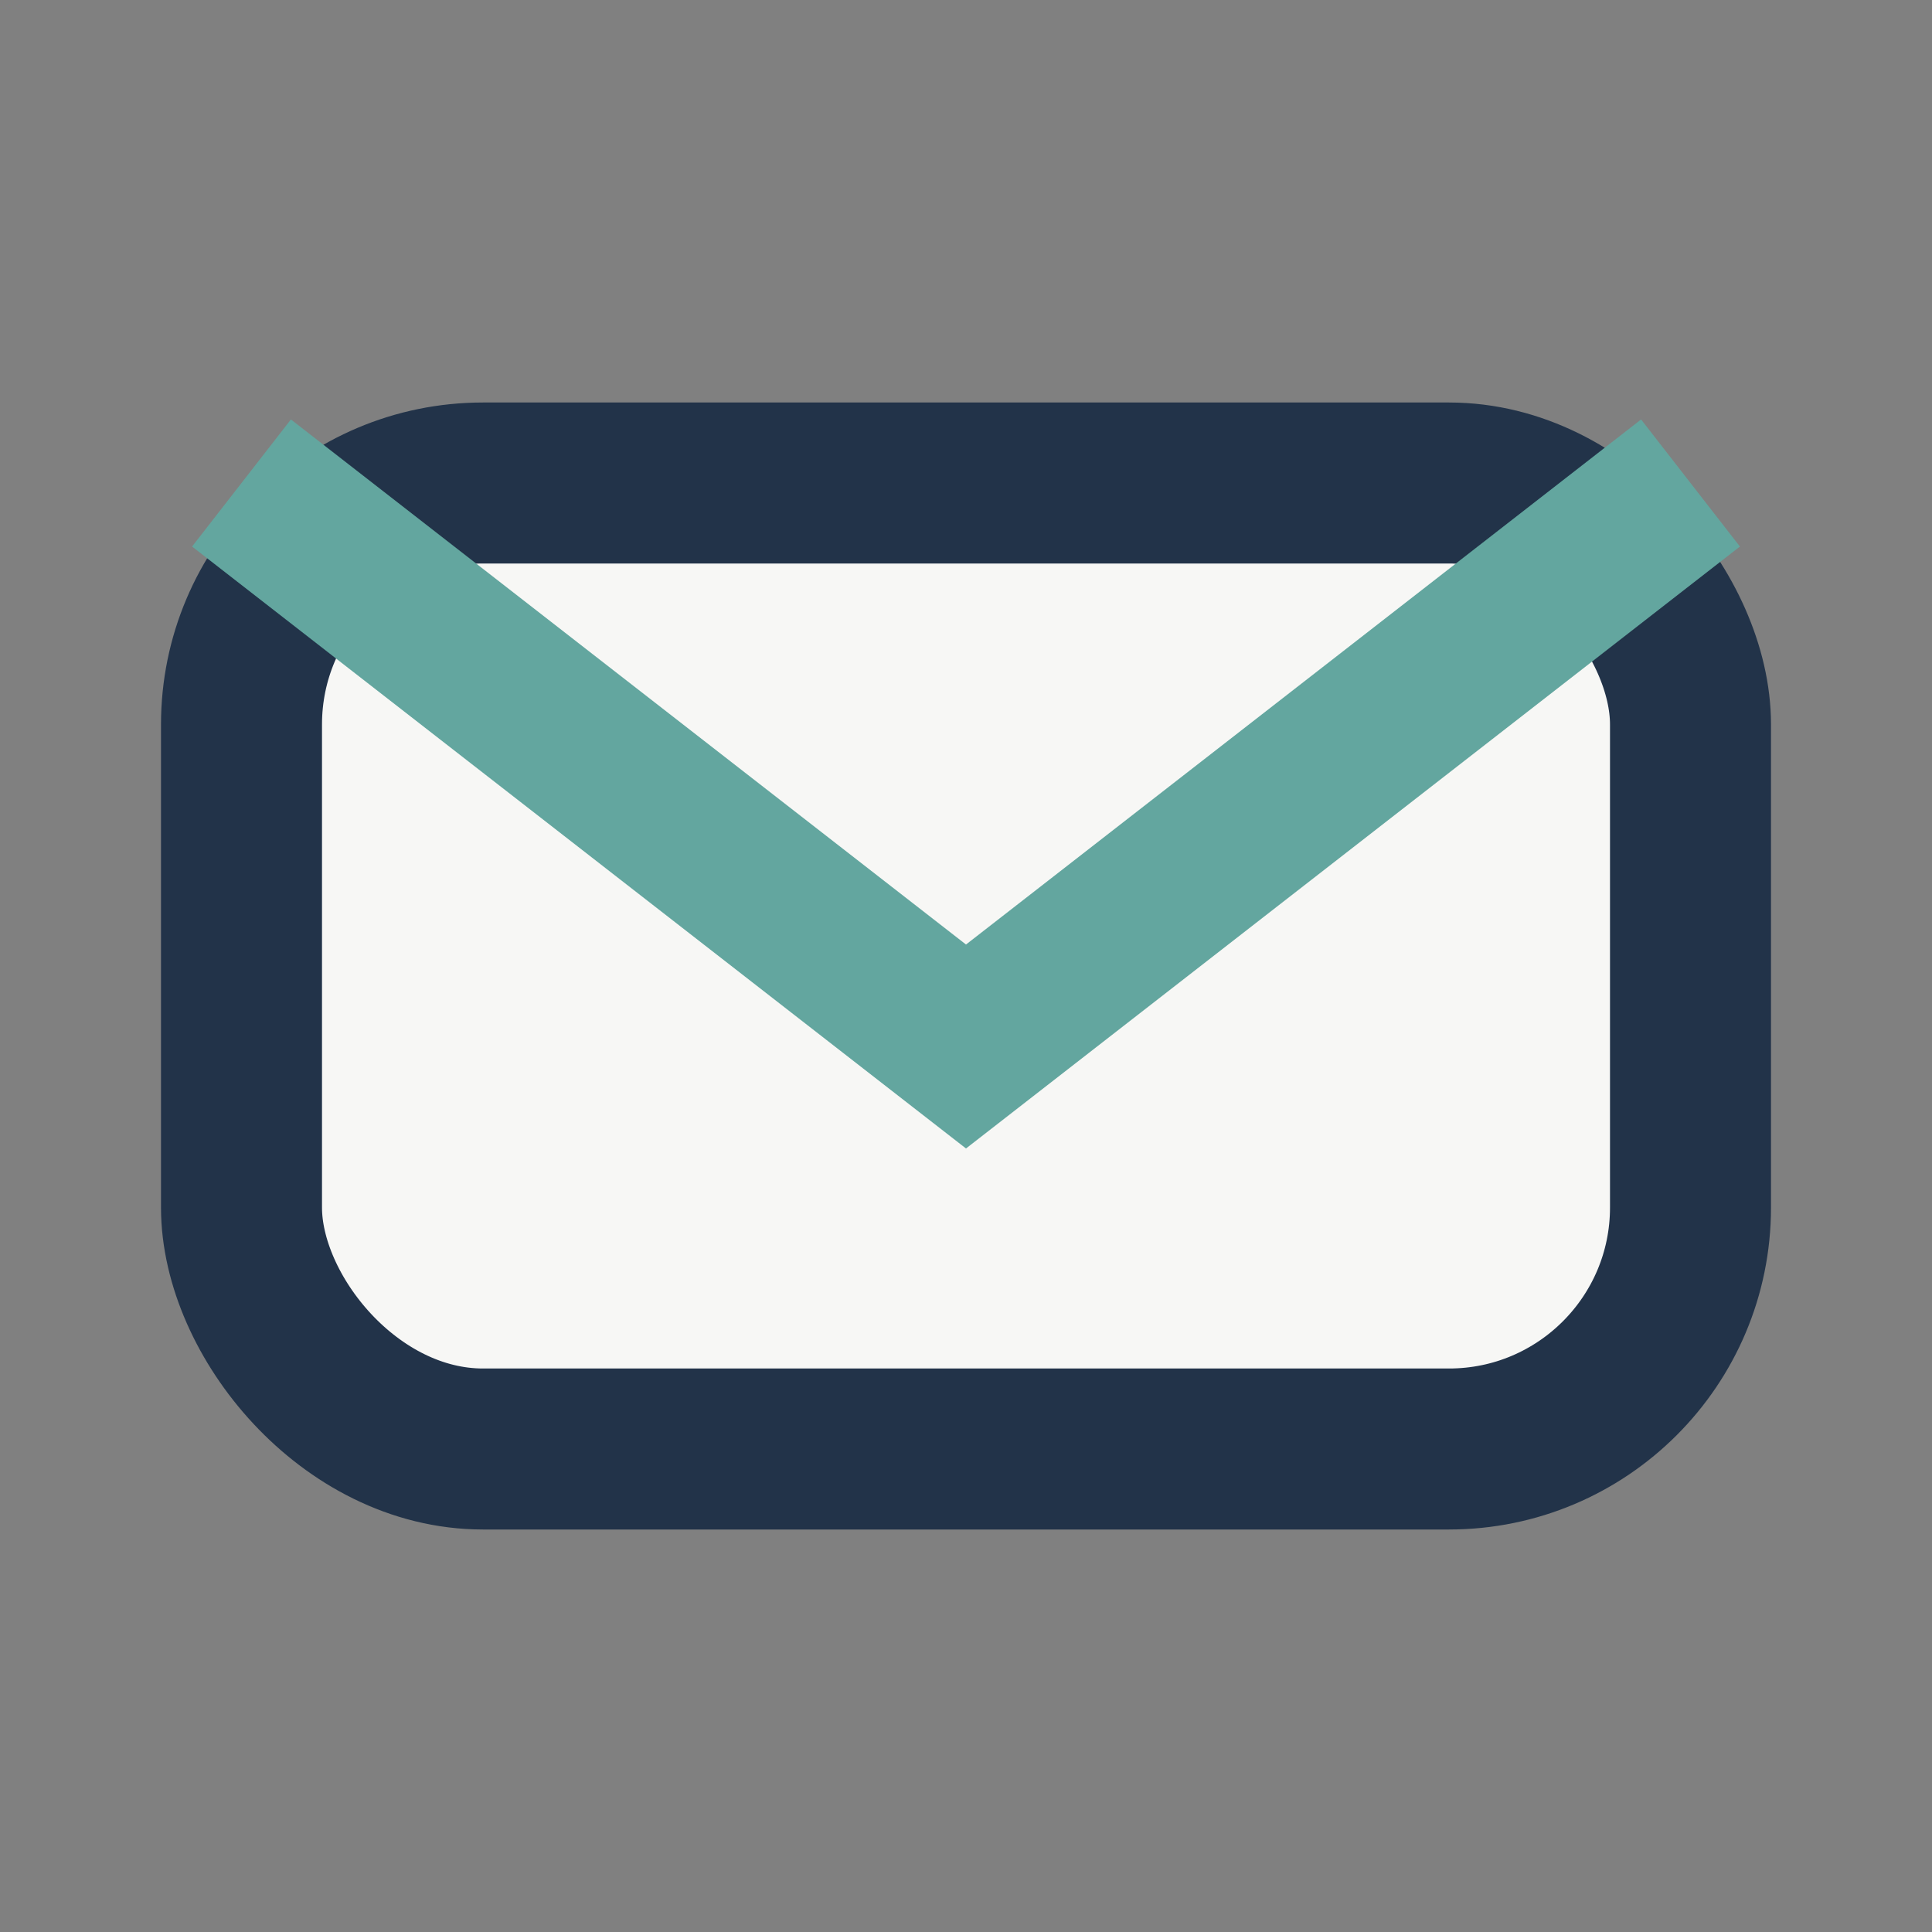
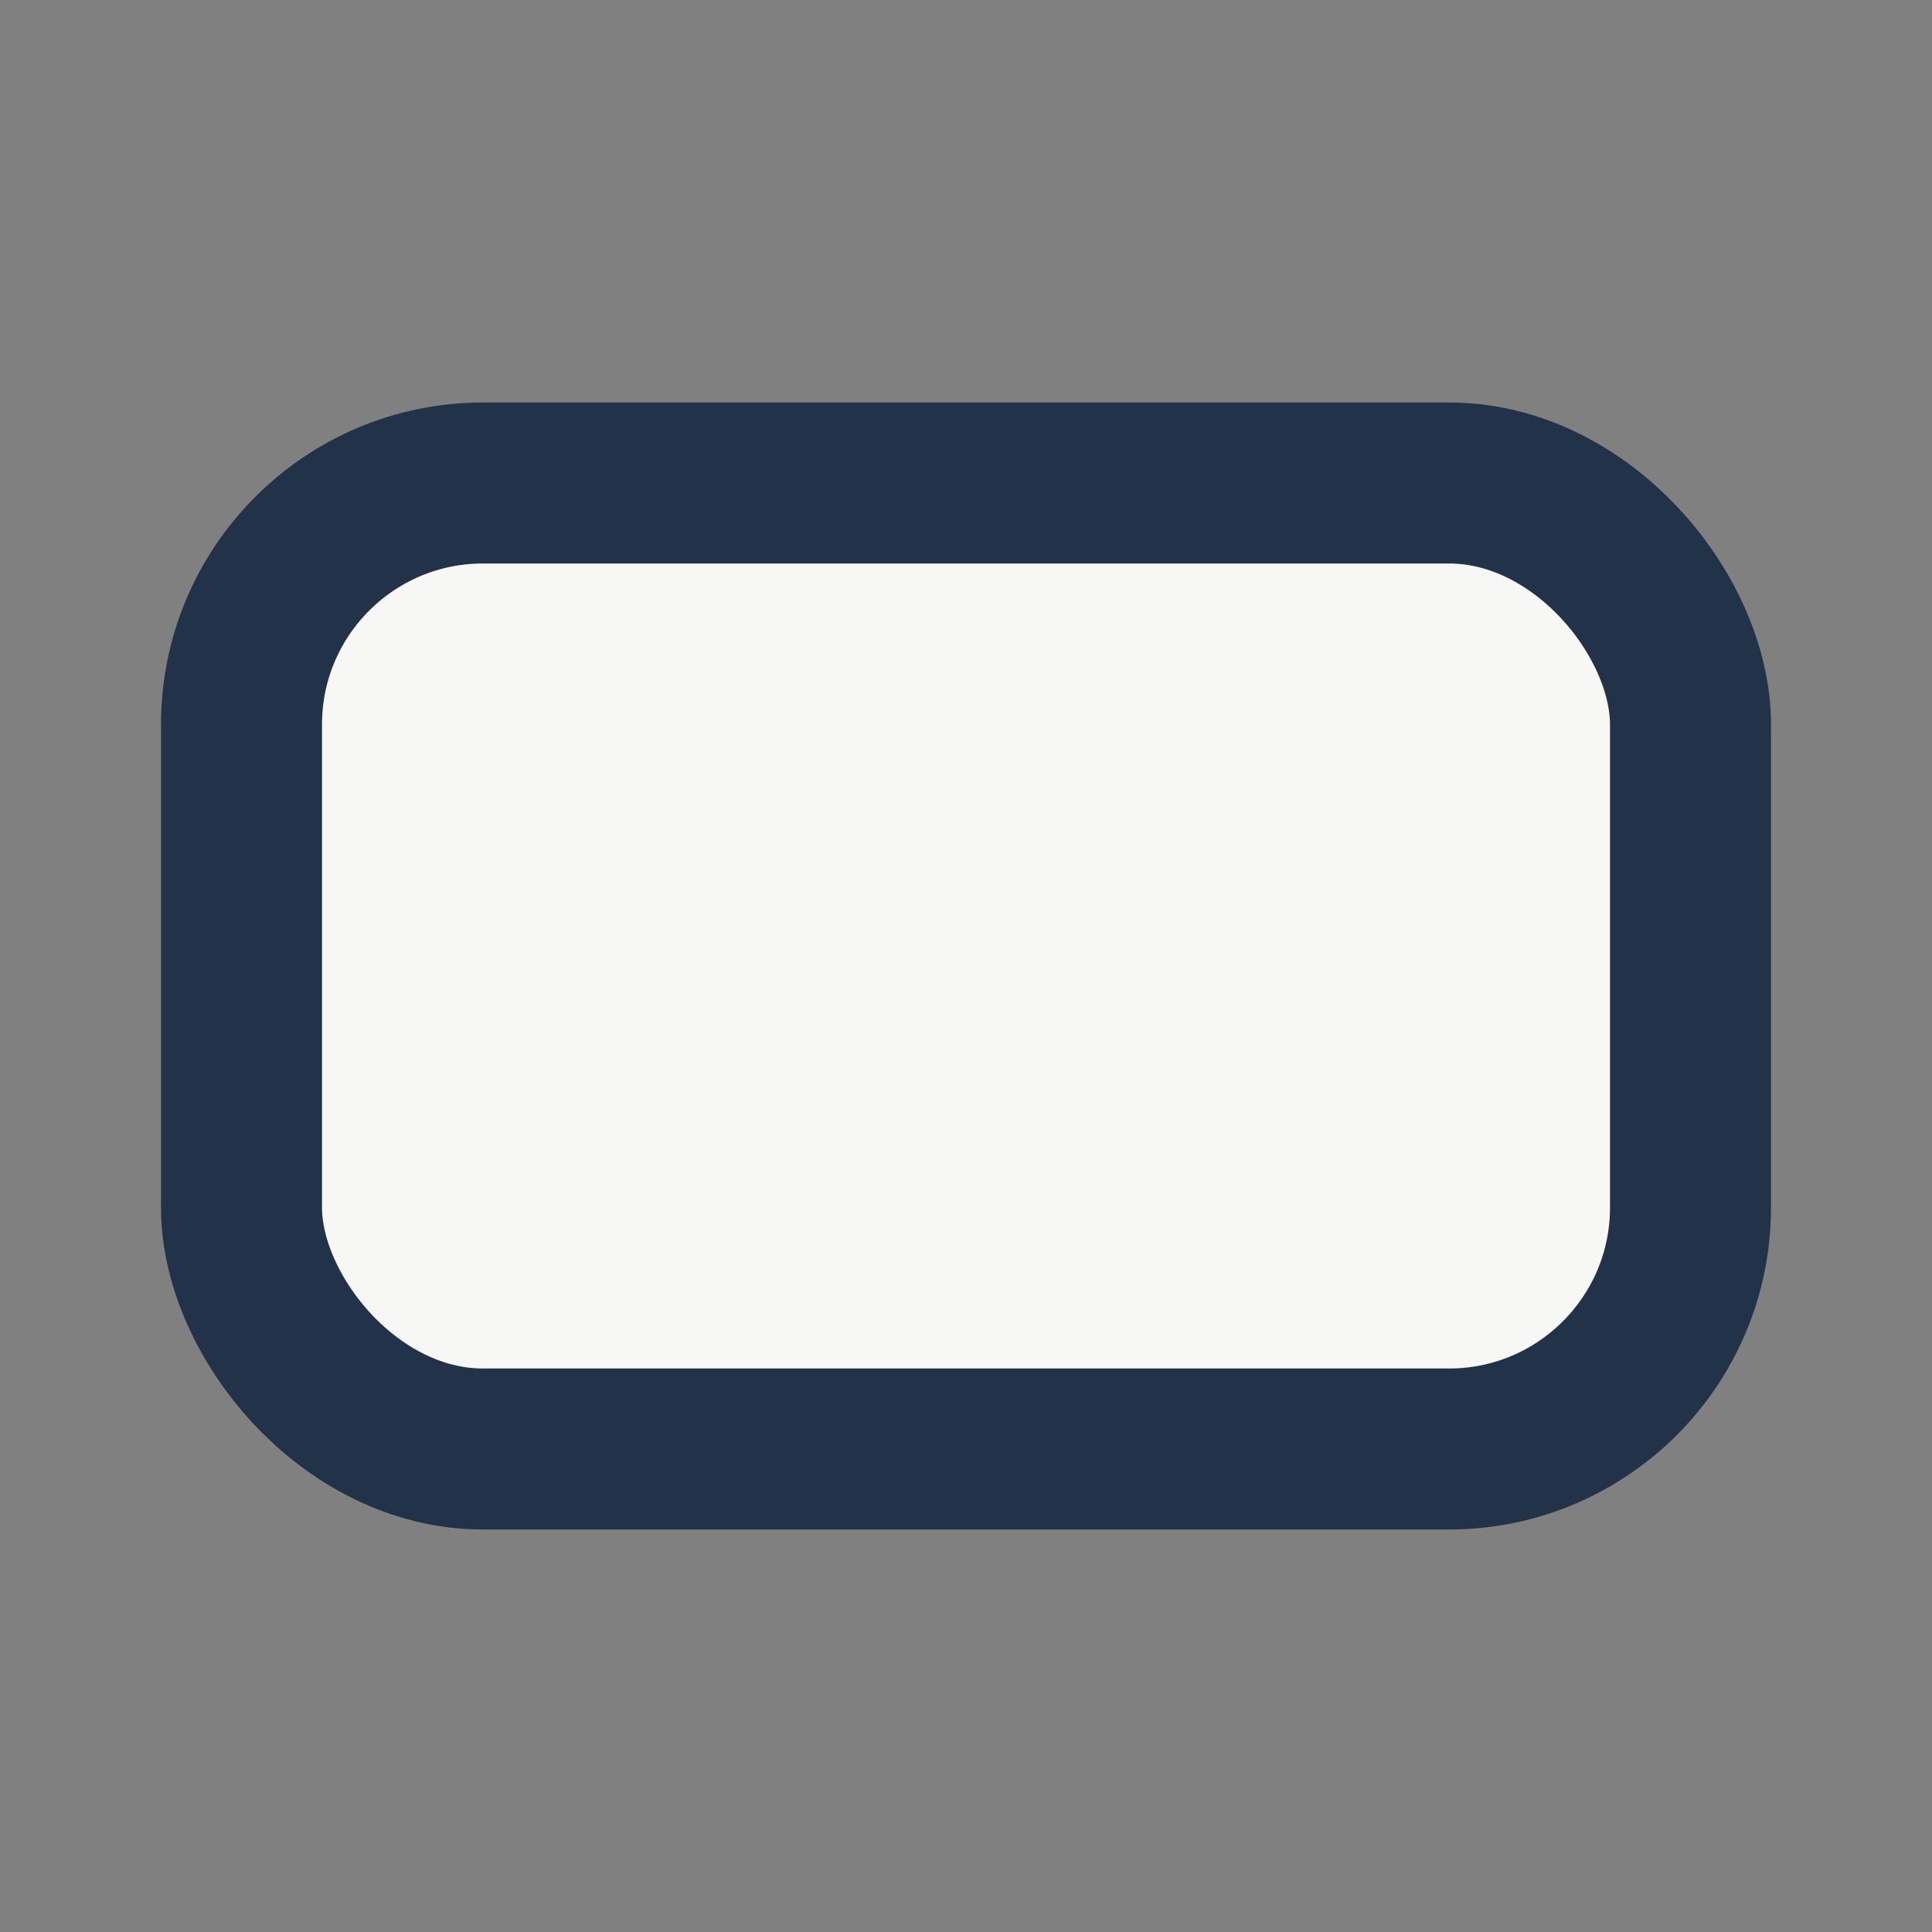
<svg xmlns="http://www.w3.org/2000/svg" width="24" height="24" viewBox="0 0 24 24">
  <rect x="0" y="0" width="24" height="24" fill="#808080" stroke="none" />
  <rect x="3" y="6" width="18" height="12" rx="3" fill="#F7F7F5" stroke="#223349" stroke-width="2" />
-   <path d="M3 6l9 7 9-7" fill="none" stroke="#63A69F" stroke-width="2" />
</svg>